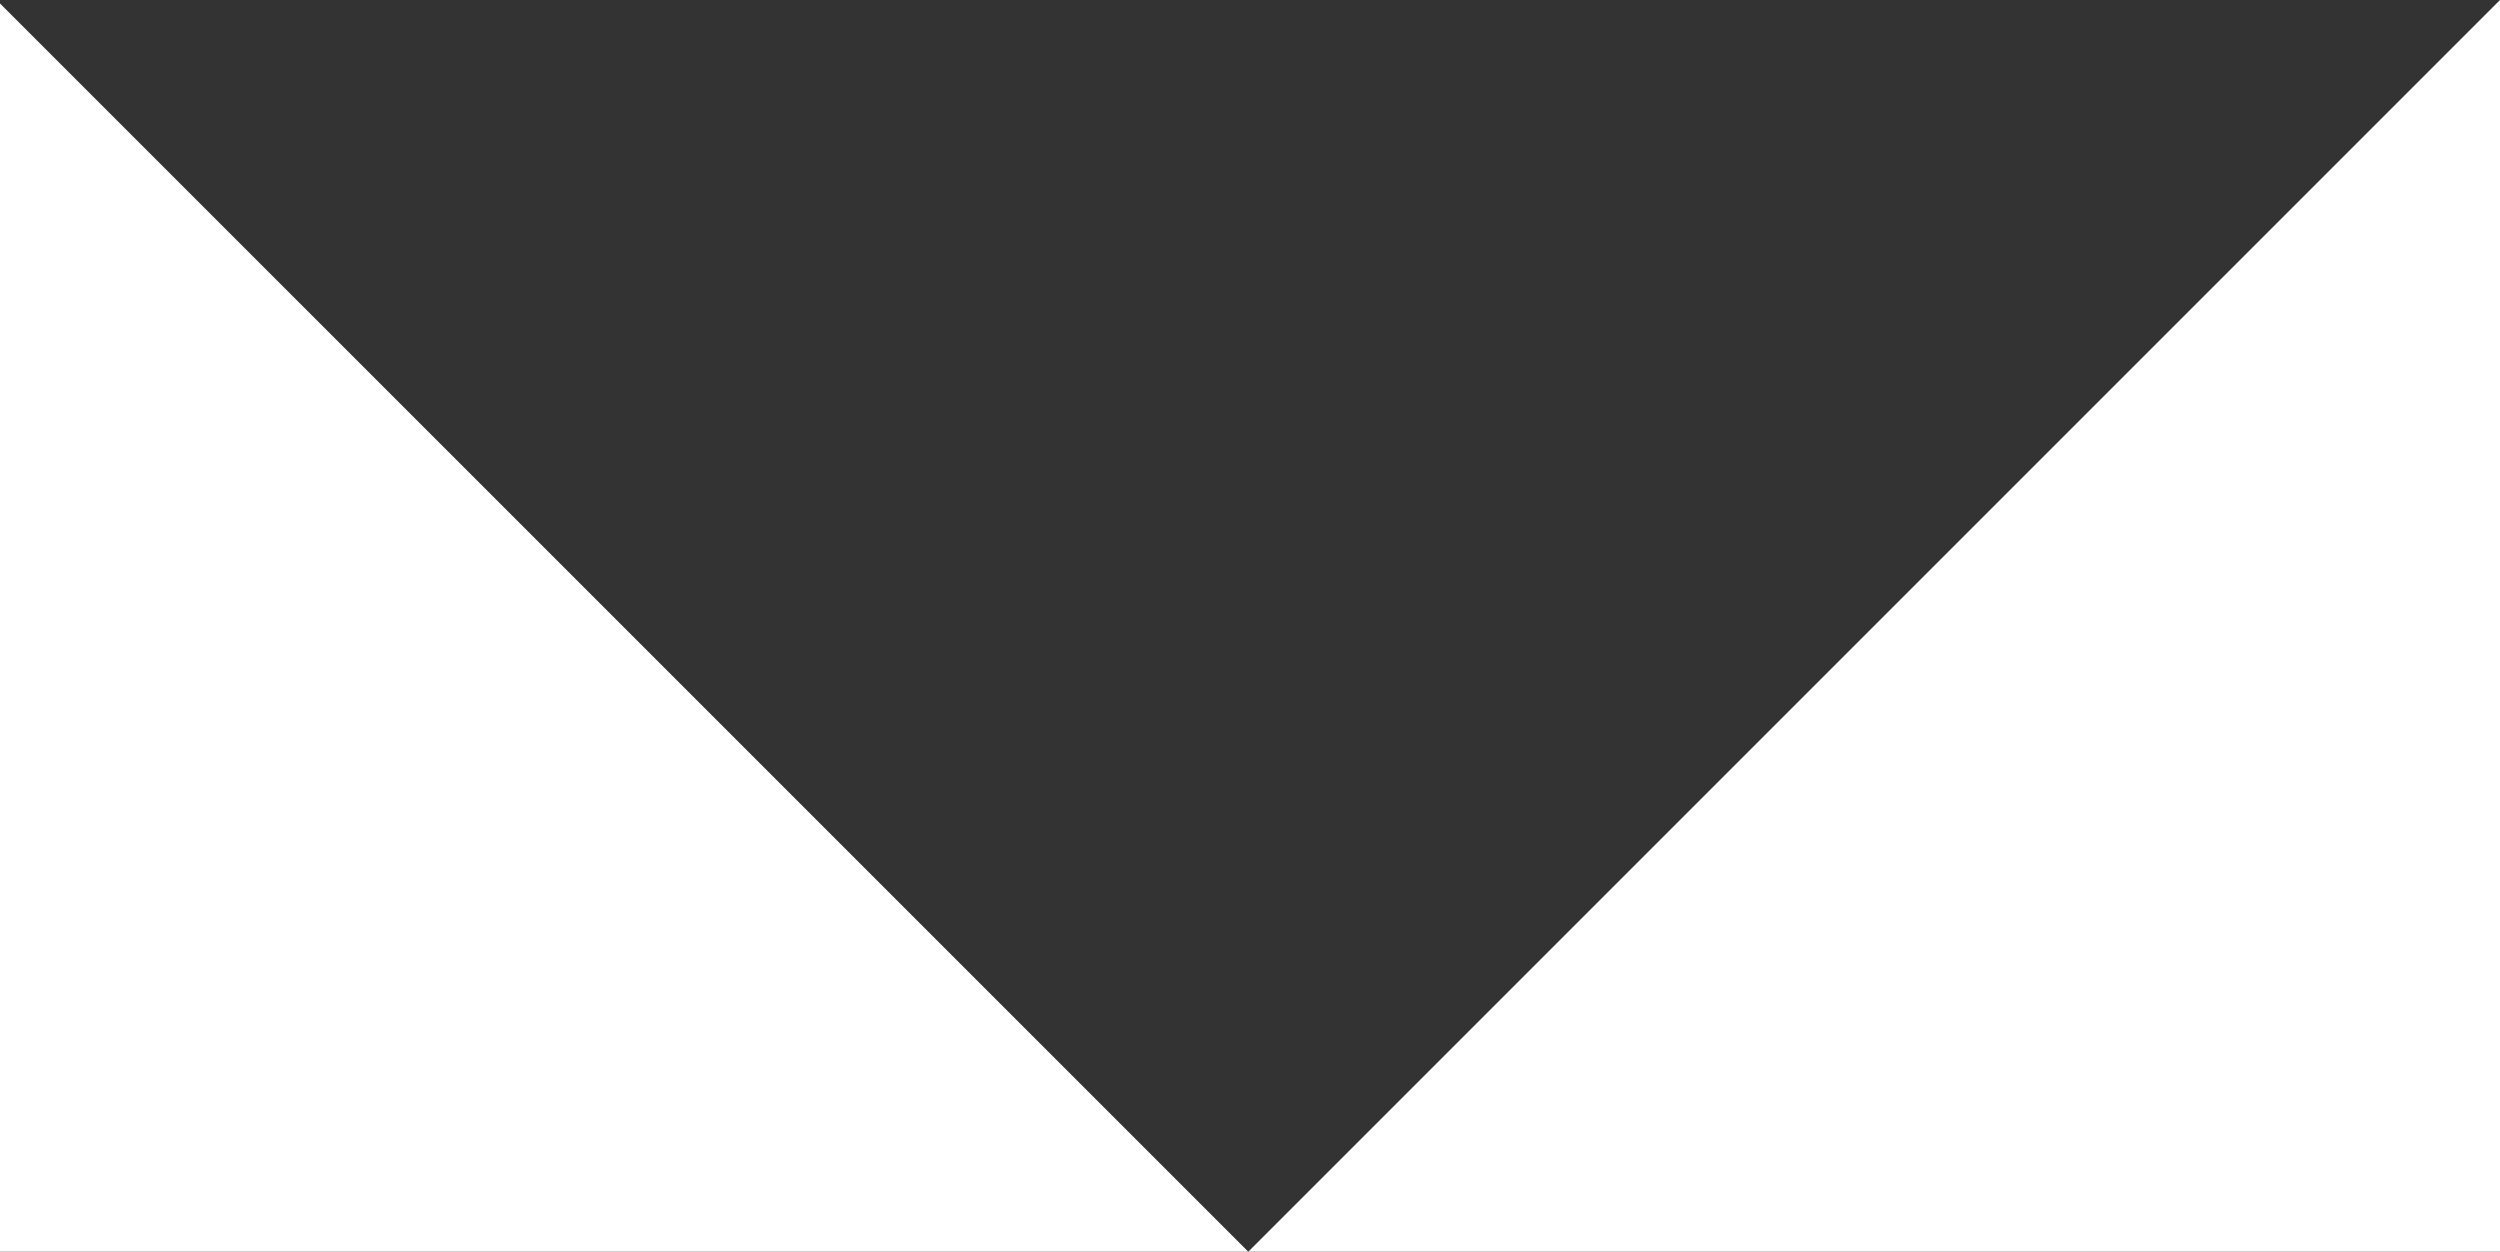
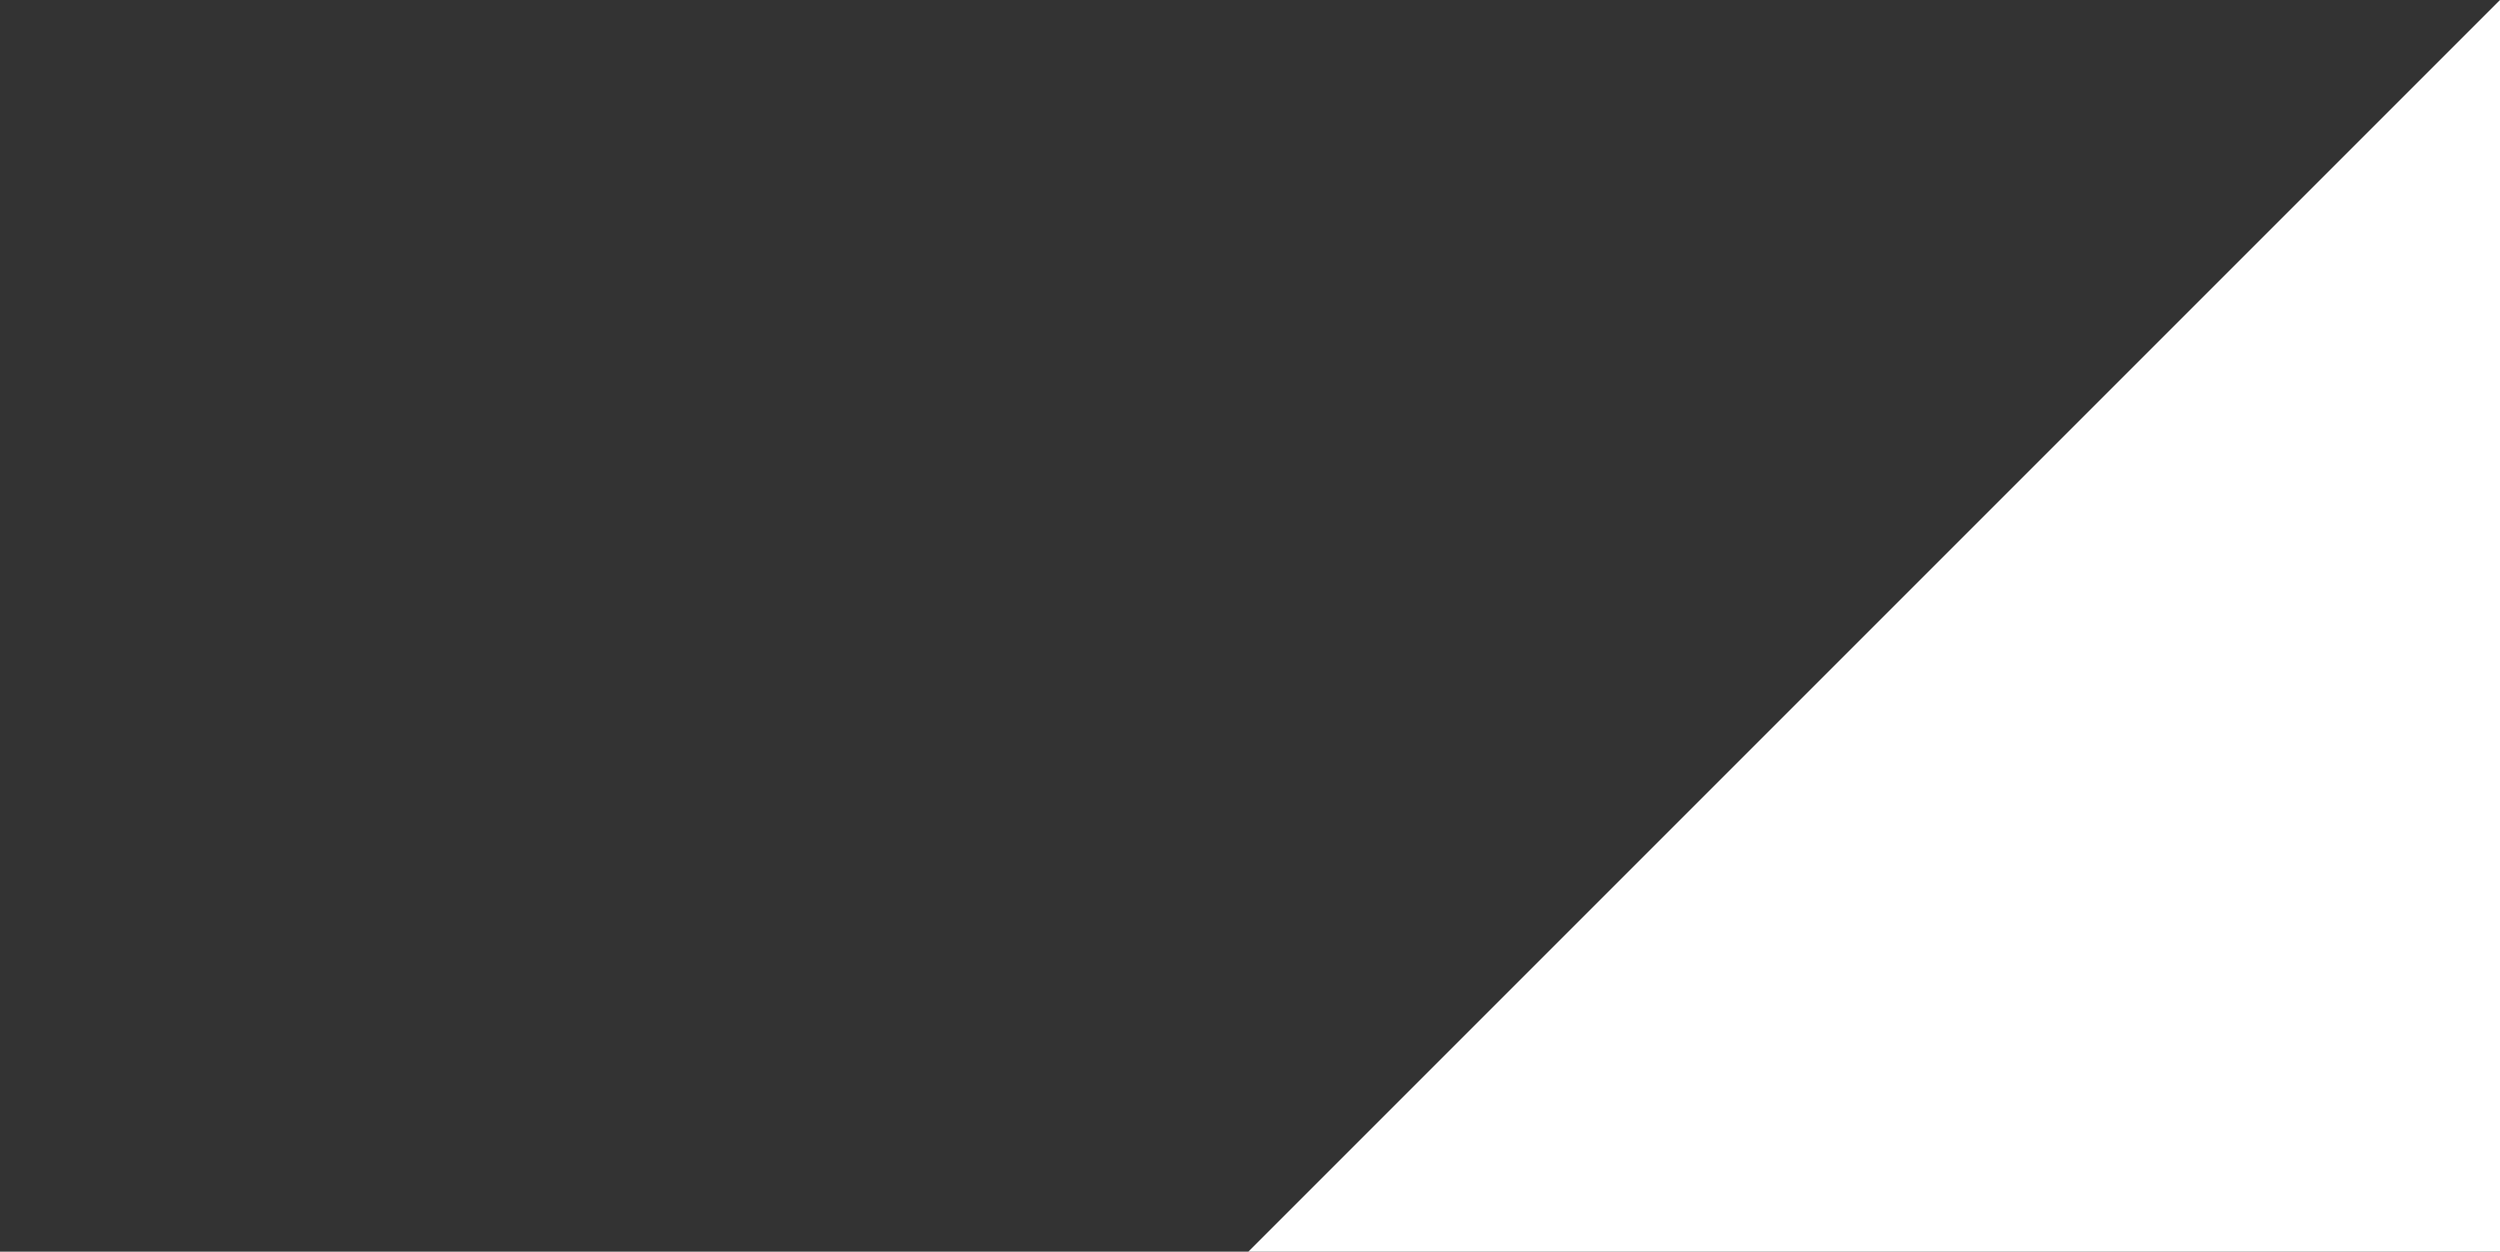
<svg xmlns="http://www.w3.org/2000/svg" version="1.1" id="Ebene_1" x="0px" y="0px" width="30.084px" height="15.062px" viewBox="0 0 30.084 15.062" enable-background="new 0 0 30.084 15.062" xml:space="preserve">
  <rect x="0" y="0" width="30.084" height="15.062" fill="#333333" stroke="none" />
  <g>
-     <polygon fill="#FFFFFF" points="15.021,15.062 0,0.042 0,15.062  " />
    <polygon fill="#FFFFFF" points="30.084,0 15.022,15.062 30.084,15.062  " />
  </g>
</svg>